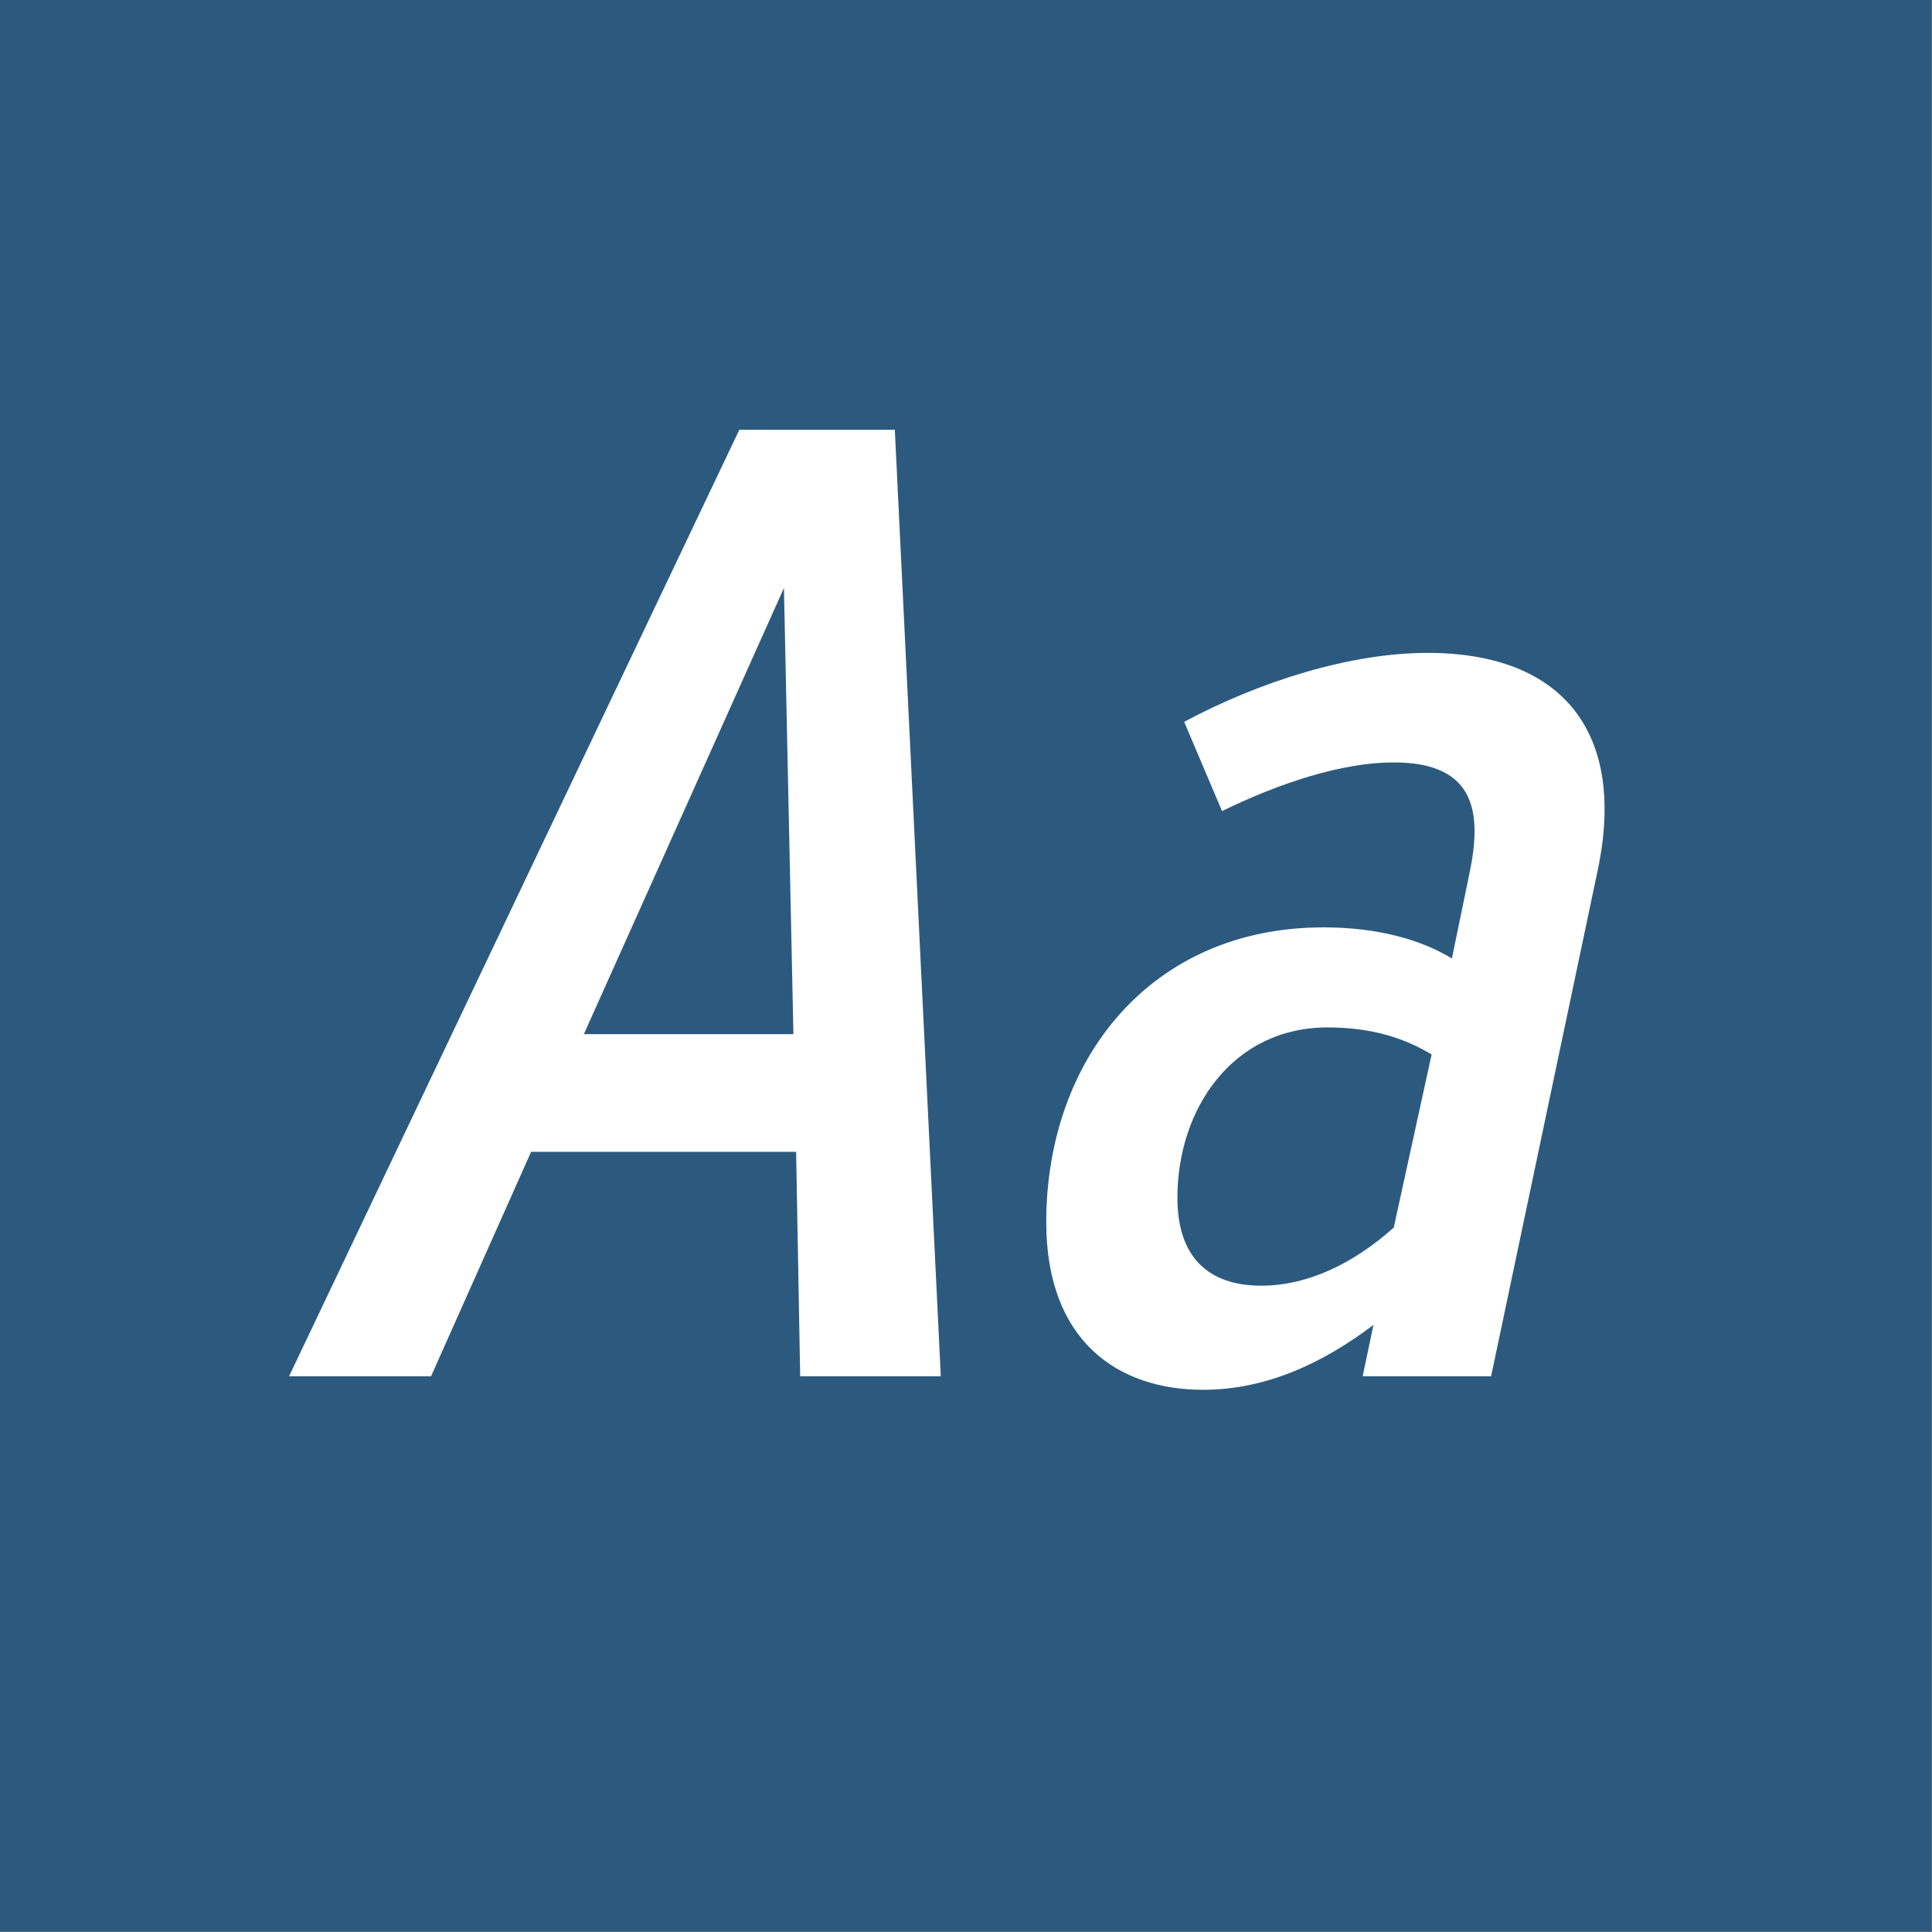
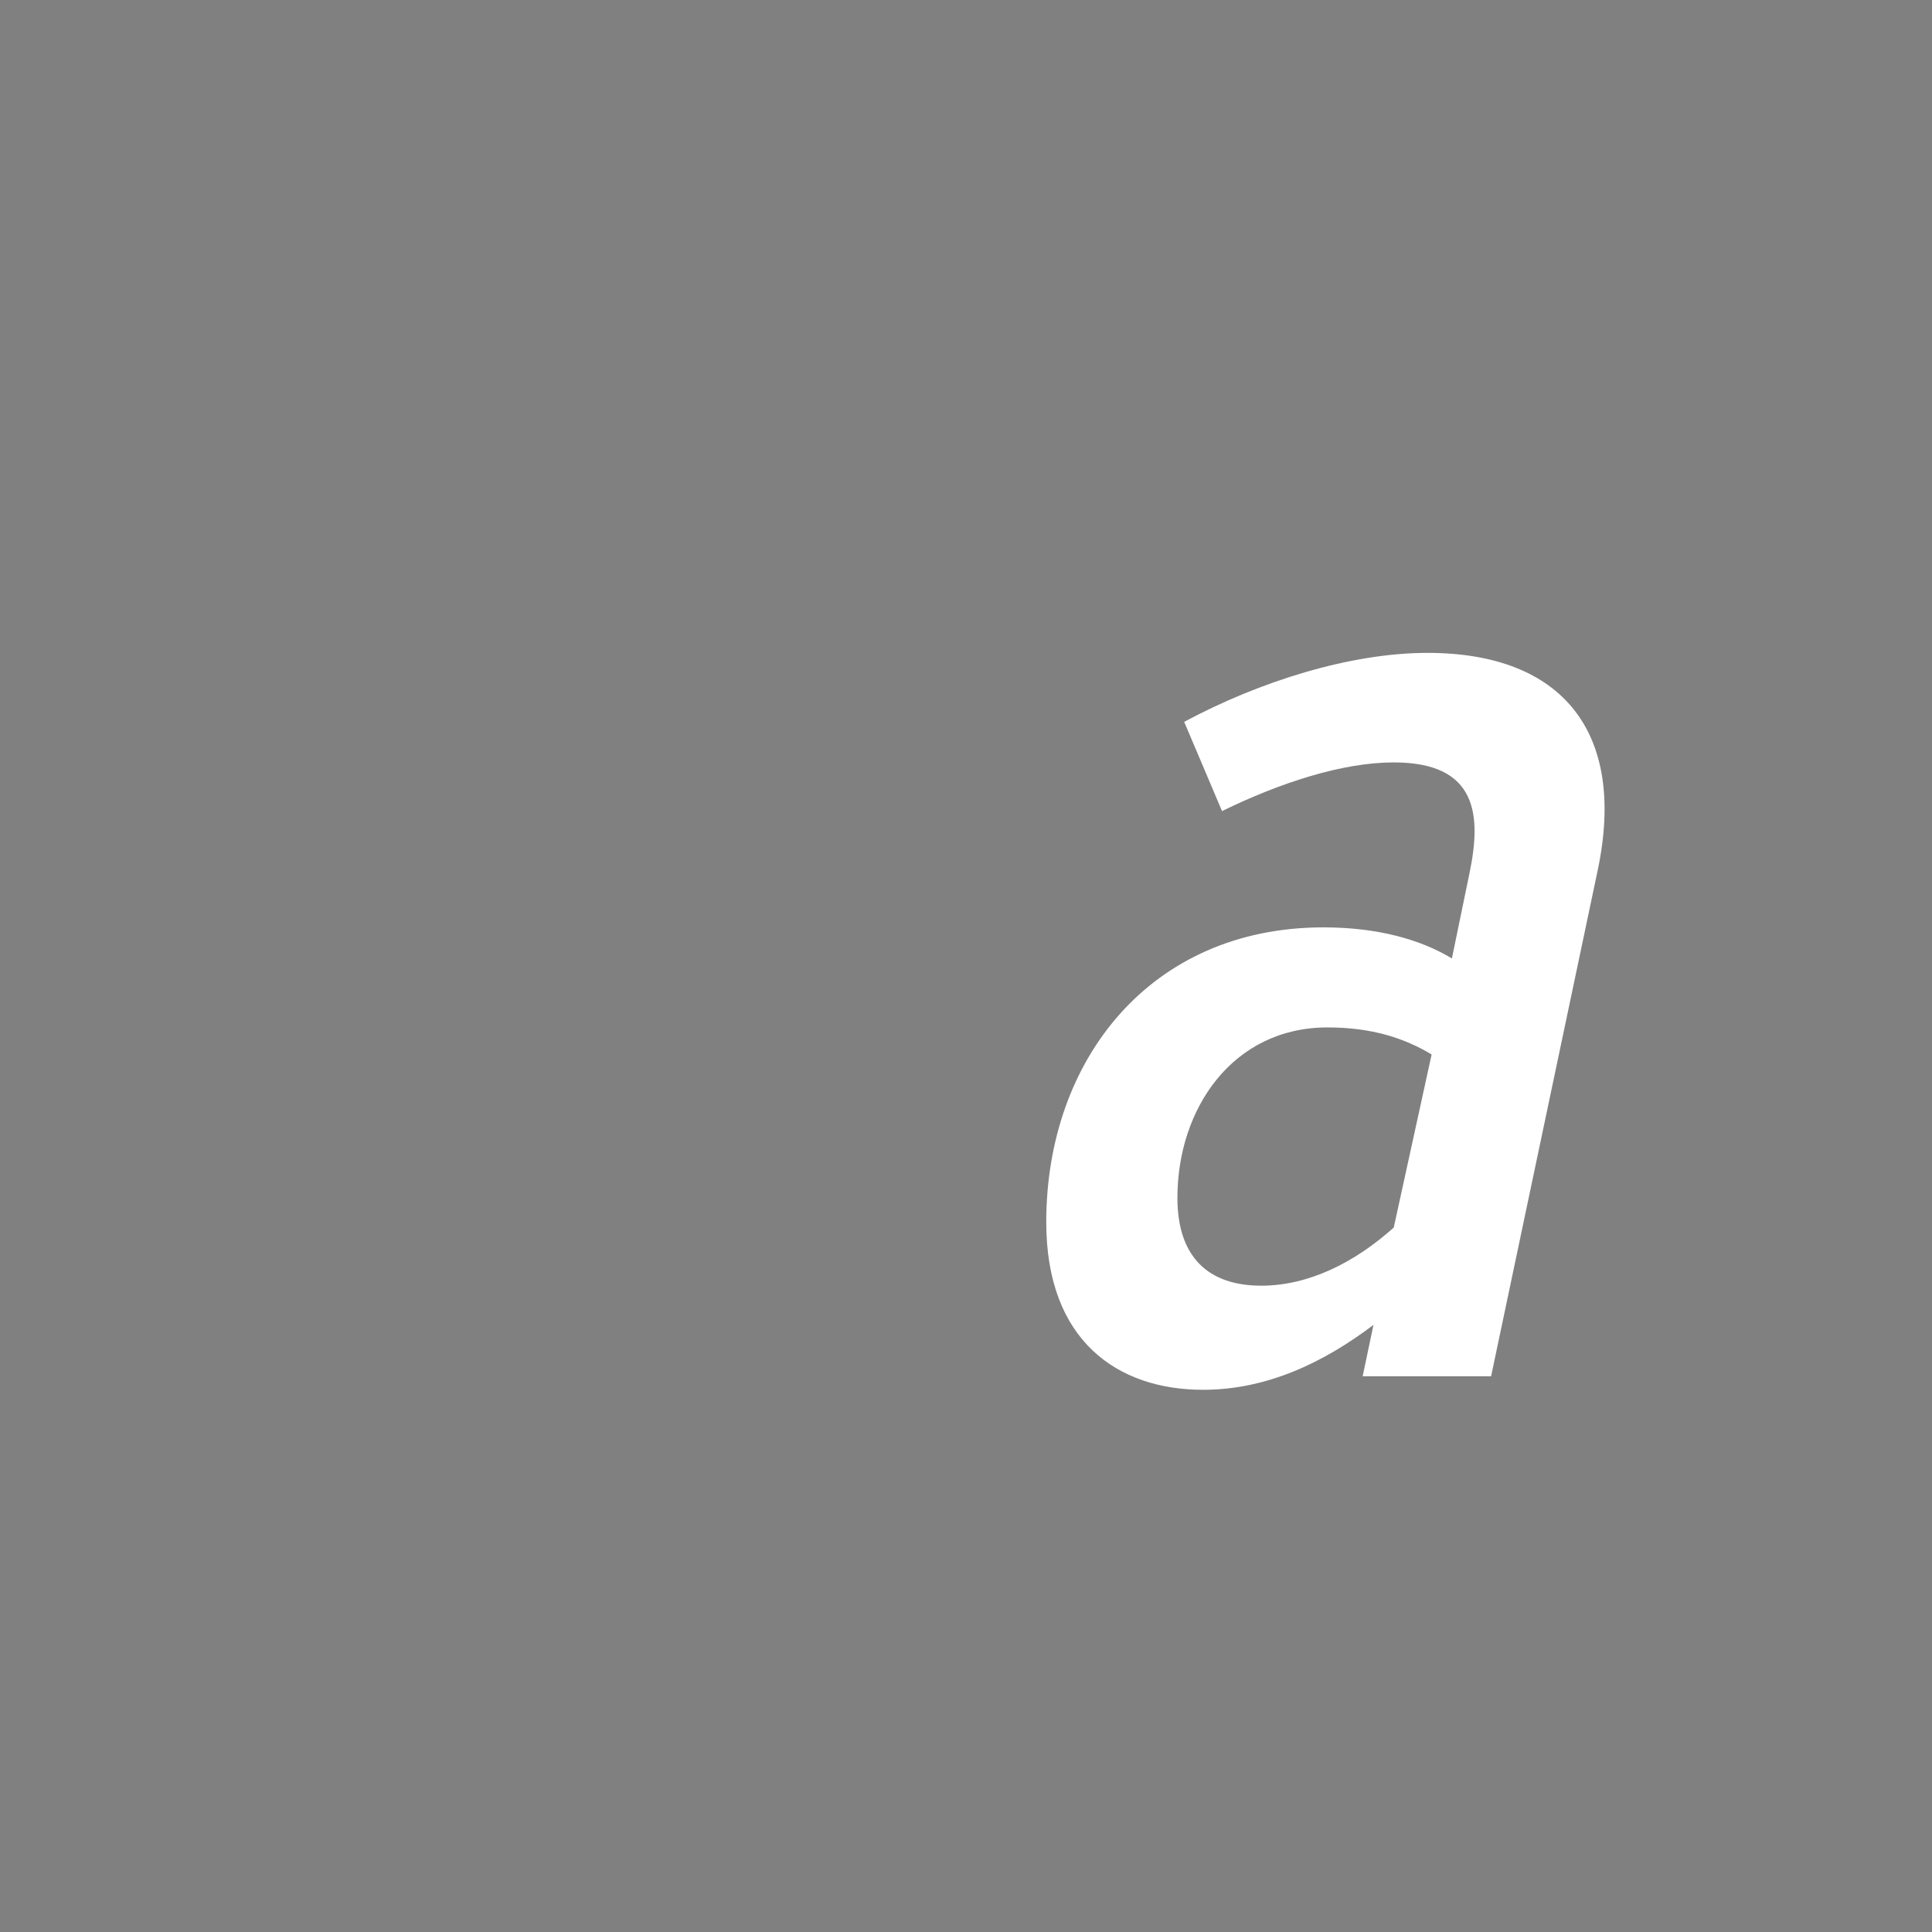
<svg xmlns="http://www.w3.org/2000/svg" width="100%" height="100%" viewBox="0 0 1667 1667" version="1.1" xml:space="preserve" style="fill-rule:evenodd;clip-rule:evenodd;stroke-linejoin:round;stroke-miterlimit:2;">
  <rect x="0" y="0" width="1667" height="1667" fill="#808080" stroke="none" />
  <g id="Layer1">
-     <rect x="-0" y="0" width="1666.67" height="1666.67" style="fill:#23567e;fill-opacity:0.9;" />
-     <path d="M811.75,1187.5l-39.667,-816.667l-134.166,0l-388.5,816.667l122.5,0l86.333,-193.667l228.667,0l3.5,193.667l121.333,0Zm-135.333,-680.167l8.166,385l-180.833,0l172.667,-385Z" style="fill:#fff;fill-rule:nonzero;" />
    <path d="M1231.75,563.333c-66.5,0 -144.667,24.5 -210,59.5l32.667,77c50.166,-24.5 103.833,-42 148.166,-42c72.334,0 75.834,45.5 65.334,95.667l-15.167,73.5c-26.833,-16.333 -64.167,-26.833 -110.833,-26.833c-149.334,-0 -239.167,114.333 -239.167,254.333c0,102.667 61.833,144.667 135.333,144.667c54.834,-0 103.834,-23.334 147,-56l-9.333,44.333l110.833,0l92.167,-437.5c24.5,-117.833 -30.333,-186.667 -147,-186.667Zm-143.5,546c-45.5,0 -72.333,-24.5 -72.333,-75.833c-0,-77 47.833,-147 129.5,-147c38.5,0 66.5,9.333 89.833,23.333l-32.667,149.334c-33.833,30.333 -73.5,50.166 -114.333,50.166Z" style="fill:#fff;fill-rule:nonzero;" />
  </g>
</svg>